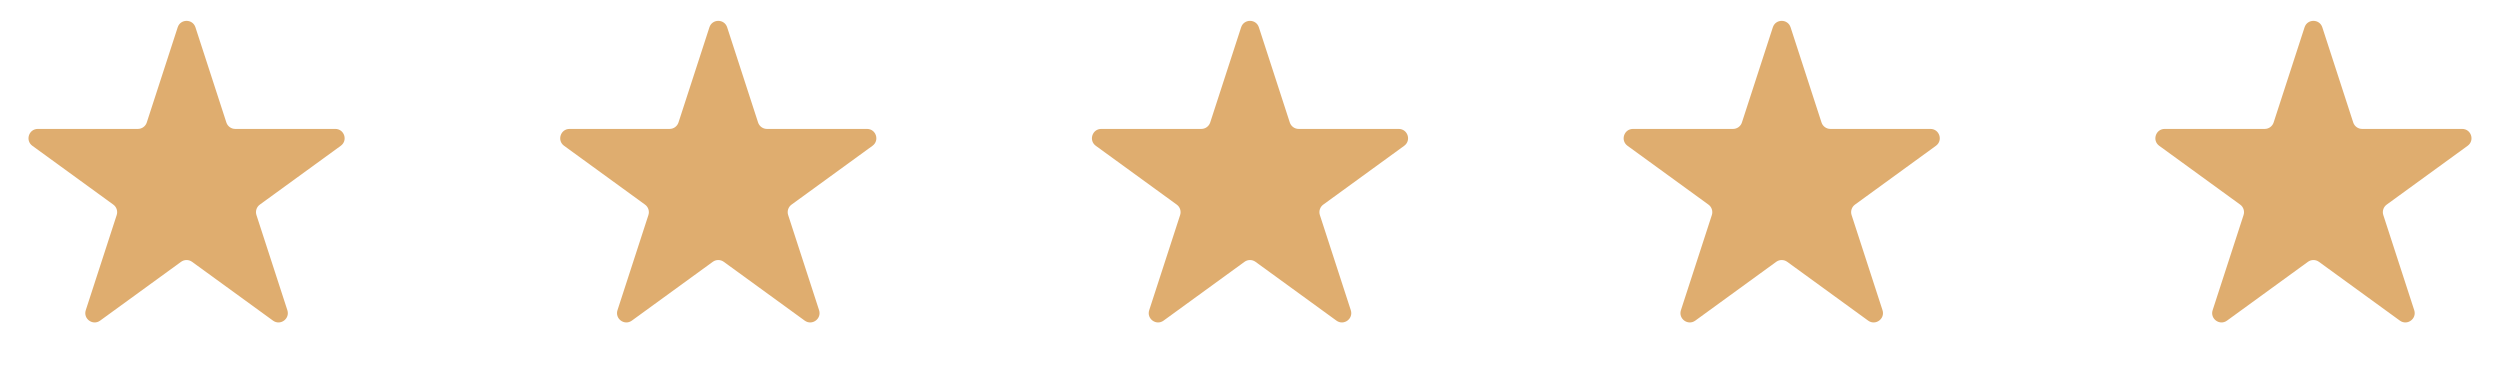
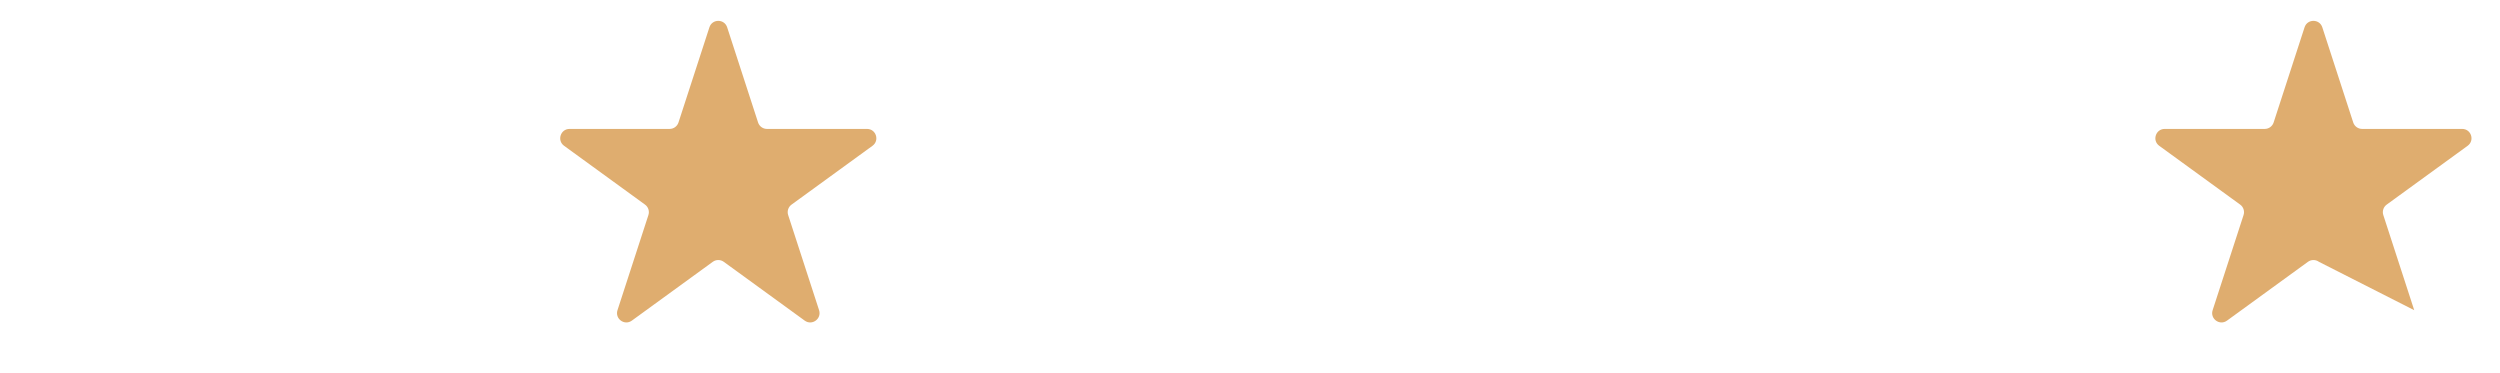
<svg xmlns="http://www.w3.org/2000/svg" width="268" height="40" viewBox="0 0 268 40" fill="none">
-   <path d="M19.049 2.927C19.348 2.006 20.652 2.006 20.951 2.927L24.266 13.129C24.4 13.541 24.784 13.82 25.217 13.82H35.943C36.912 13.82 37.315 15.059 36.531 15.629L27.853 21.934C27.503 22.188 27.356 22.64 27.49 23.052L30.805 33.253C31.104 34.175 30.049 34.941 29.266 34.371L20.588 28.066C20.237 27.812 19.763 27.812 19.412 28.066L10.734 34.371C9.95 34.941 8.896 34.175 9.195 33.253L12.51 23.052C12.644 22.64 12.497 22.188 12.147 21.934L3.469 15.629C2.685 15.059 3.088 13.82 4.057 13.82H14.783C15.216 13.82 15.6 13.541 15.734 13.129L19.049 2.927Z" fill="#DFAD6F" />
  <path d="M76.049 2.927C76.348 2.006 77.652 2.006 77.951 2.927L81.266 13.129C81.4 13.541 81.784 13.82 82.217 13.82H92.943C93.912 13.82 94.315 15.059 93.531 15.629L84.853 21.934C84.503 22.188 84.356 22.64 84.49 23.052L87.805 33.253C88.104 34.175 87.049 34.941 86.266 34.371L77.588 28.066C77.237 27.812 76.763 27.812 76.412 28.066L67.734 34.371C66.951 34.941 65.896 34.175 66.195 33.253L69.51 23.052C69.644 22.64 69.497 22.188 69.147 21.934L60.469 15.629C59.685 15.059 60.088 13.82 61.057 13.82H71.783C72.216 13.82 72.6 13.541 72.734 13.129L76.049 2.927Z" fill="#DFAD6F" />
-   <path d="M133.049 2.927C133.348 2.006 134.652 2.006 134.951 2.927L138.266 13.129C138.4 13.541 138.784 13.82 139.217 13.82H149.943C150.912 13.82 151.315 15.059 150.531 15.629L141.853 21.934C141.503 22.188 141.356 22.64 141.49 23.052L144.805 33.253C145.104 34.175 144.05 34.941 143.266 34.371L134.588 28.066C134.237 27.812 133.763 27.812 133.412 28.066L124.734 34.371C123.95 34.941 122.896 34.175 123.195 33.253L126.51 23.052C126.644 22.64 126.497 22.188 126.147 21.934L117.469 15.629C116.685 15.059 117.088 13.82 118.057 13.82H128.783C129.216 13.82 129.6 13.541 129.734 13.129L133.049 2.927Z" fill="#DFAD6F" />
-   <path d="M190.049 2.927C190.348 2.006 191.652 2.006 191.951 2.927L195.266 13.129C195.4 13.541 195.784 13.82 196.217 13.82H206.943C207.912 13.82 208.315 15.059 207.531 15.629L198.853 21.934C198.503 22.188 198.356 22.64 198.49 23.052L201.805 33.253C202.104 34.175 201.05 34.941 200.266 34.371L191.588 28.066C191.237 27.812 190.763 27.812 190.412 28.066L181.734 34.371C180.95 34.941 179.896 34.175 180.195 33.253L183.51 23.052C183.644 22.64 183.497 22.188 183.147 21.934L174.469 15.629C173.685 15.059 174.088 13.82 175.057 13.82H185.783C186.216 13.82 186.6 13.541 186.734 13.129L190.049 2.927Z" fill="#DFAD6F" />
-   <path d="M247.049 2.927C247.348 2.006 248.652 2.006 248.951 2.927L252.266 13.129C252.4 13.541 252.784 13.82 253.217 13.82H263.943C264.912 13.82 265.315 15.059 264.531 15.629L255.853 21.934C255.503 22.188 255.356 22.64 255.49 23.052L258.805 33.253C259.104 34.175 258.05 34.941 257.266 34.371L248.588 28.066C248.237 27.812 247.763 27.812 247.412 28.066L238.734 34.371C237.95 34.941 236.896 34.175 237.195 33.253L240.51 23.052C240.644 22.64 240.497 22.188 240.147 21.934L231.469 15.629C230.685 15.059 231.088 13.82 232.057 13.82H242.783C243.216 13.82 243.6 13.541 243.734 13.129L247.049 2.927Z" fill="#DFAD6F" />
+   <path d="M247.049 2.927C247.348 2.006 248.652 2.006 248.951 2.927L252.266 13.129C252.4 13.541 252.784 13.82 253.217 13.82H263.943C264.912 13.82 265.315 15.059 264.531 15.629L255.853 21.934C255.503 22.188 255.356 22.64 255.49 23.052L258.805 33.253L248.588 28.066C248.237 27.812 247.763 27.812 247.412 28.066L238.734 34.371C237.95 34.941 236.896 34.175 237.195 33.253L240.51 23.052C240.644 22.64 240.497 22.188 240.147 21.934L231.469 15.629C230.685 15.059 231.088 13.82 232.057 13.82H242.783C243.216 13.82 243.6 13.541 243.734 13.129L247.049 2.927Z" fill="#DFAD6F" />
</svg>